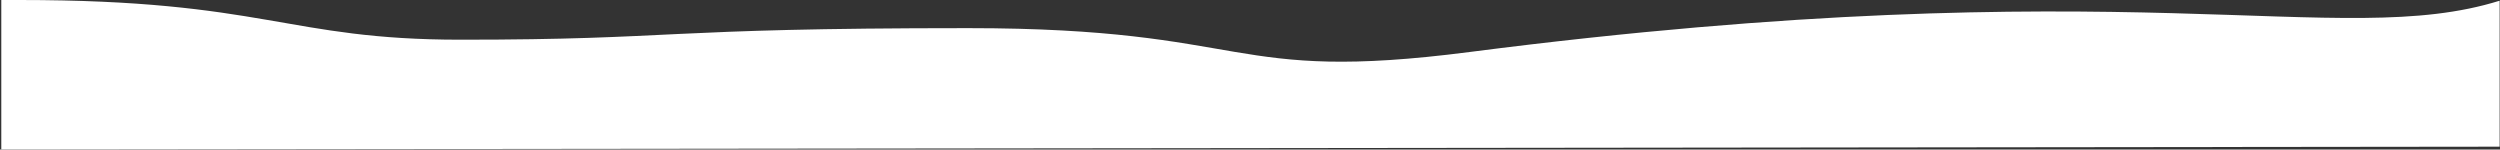
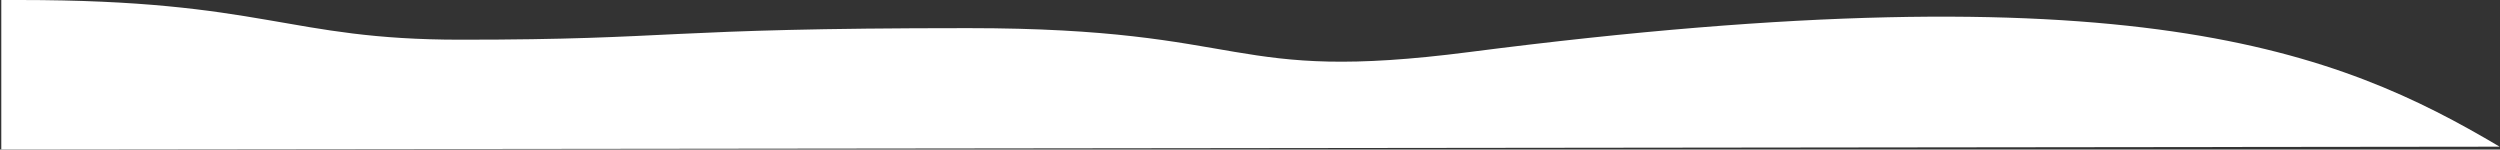
<svg xmlns="http://www.w3.org/2000/svg" width="1505" height="90" viewBox="0 0 1505 90" fill="none">
  <rect x="0" y="0" width="1505" height="90" fill="#333333" stroke="none" />
-   <path d="M11.692 6.49497e-05C0.778 0 12.267 0 0.778 0L0.778 90L1504.78 88.298V0.425C1407.65 30.723 1283.58 -20.149 884.677 31.311C737.634 50.28 755.382 16.941 582.808 16.941C396.101 16.941 408.211 23.899 277.263 23.899C172.464 23.899 159.64 0.001 11.692 6.49497e-05Z" fill="white" />
+   <path d="M11.692 6.49497e-05C0.778 0 12.267 0 0.778 0L0.778 90L1504.78 88.298C1407.65 30.723 1283.58 -20.149 884.677 31.311C737.634 50.28 755.382 16.941 582.808 16.941C396.101 16.941 408.211 23.899 277.263 23.899C172.464 23.899 159.64 0.001 11.692 6.49497e-05Z" fill="white" />
</svg>